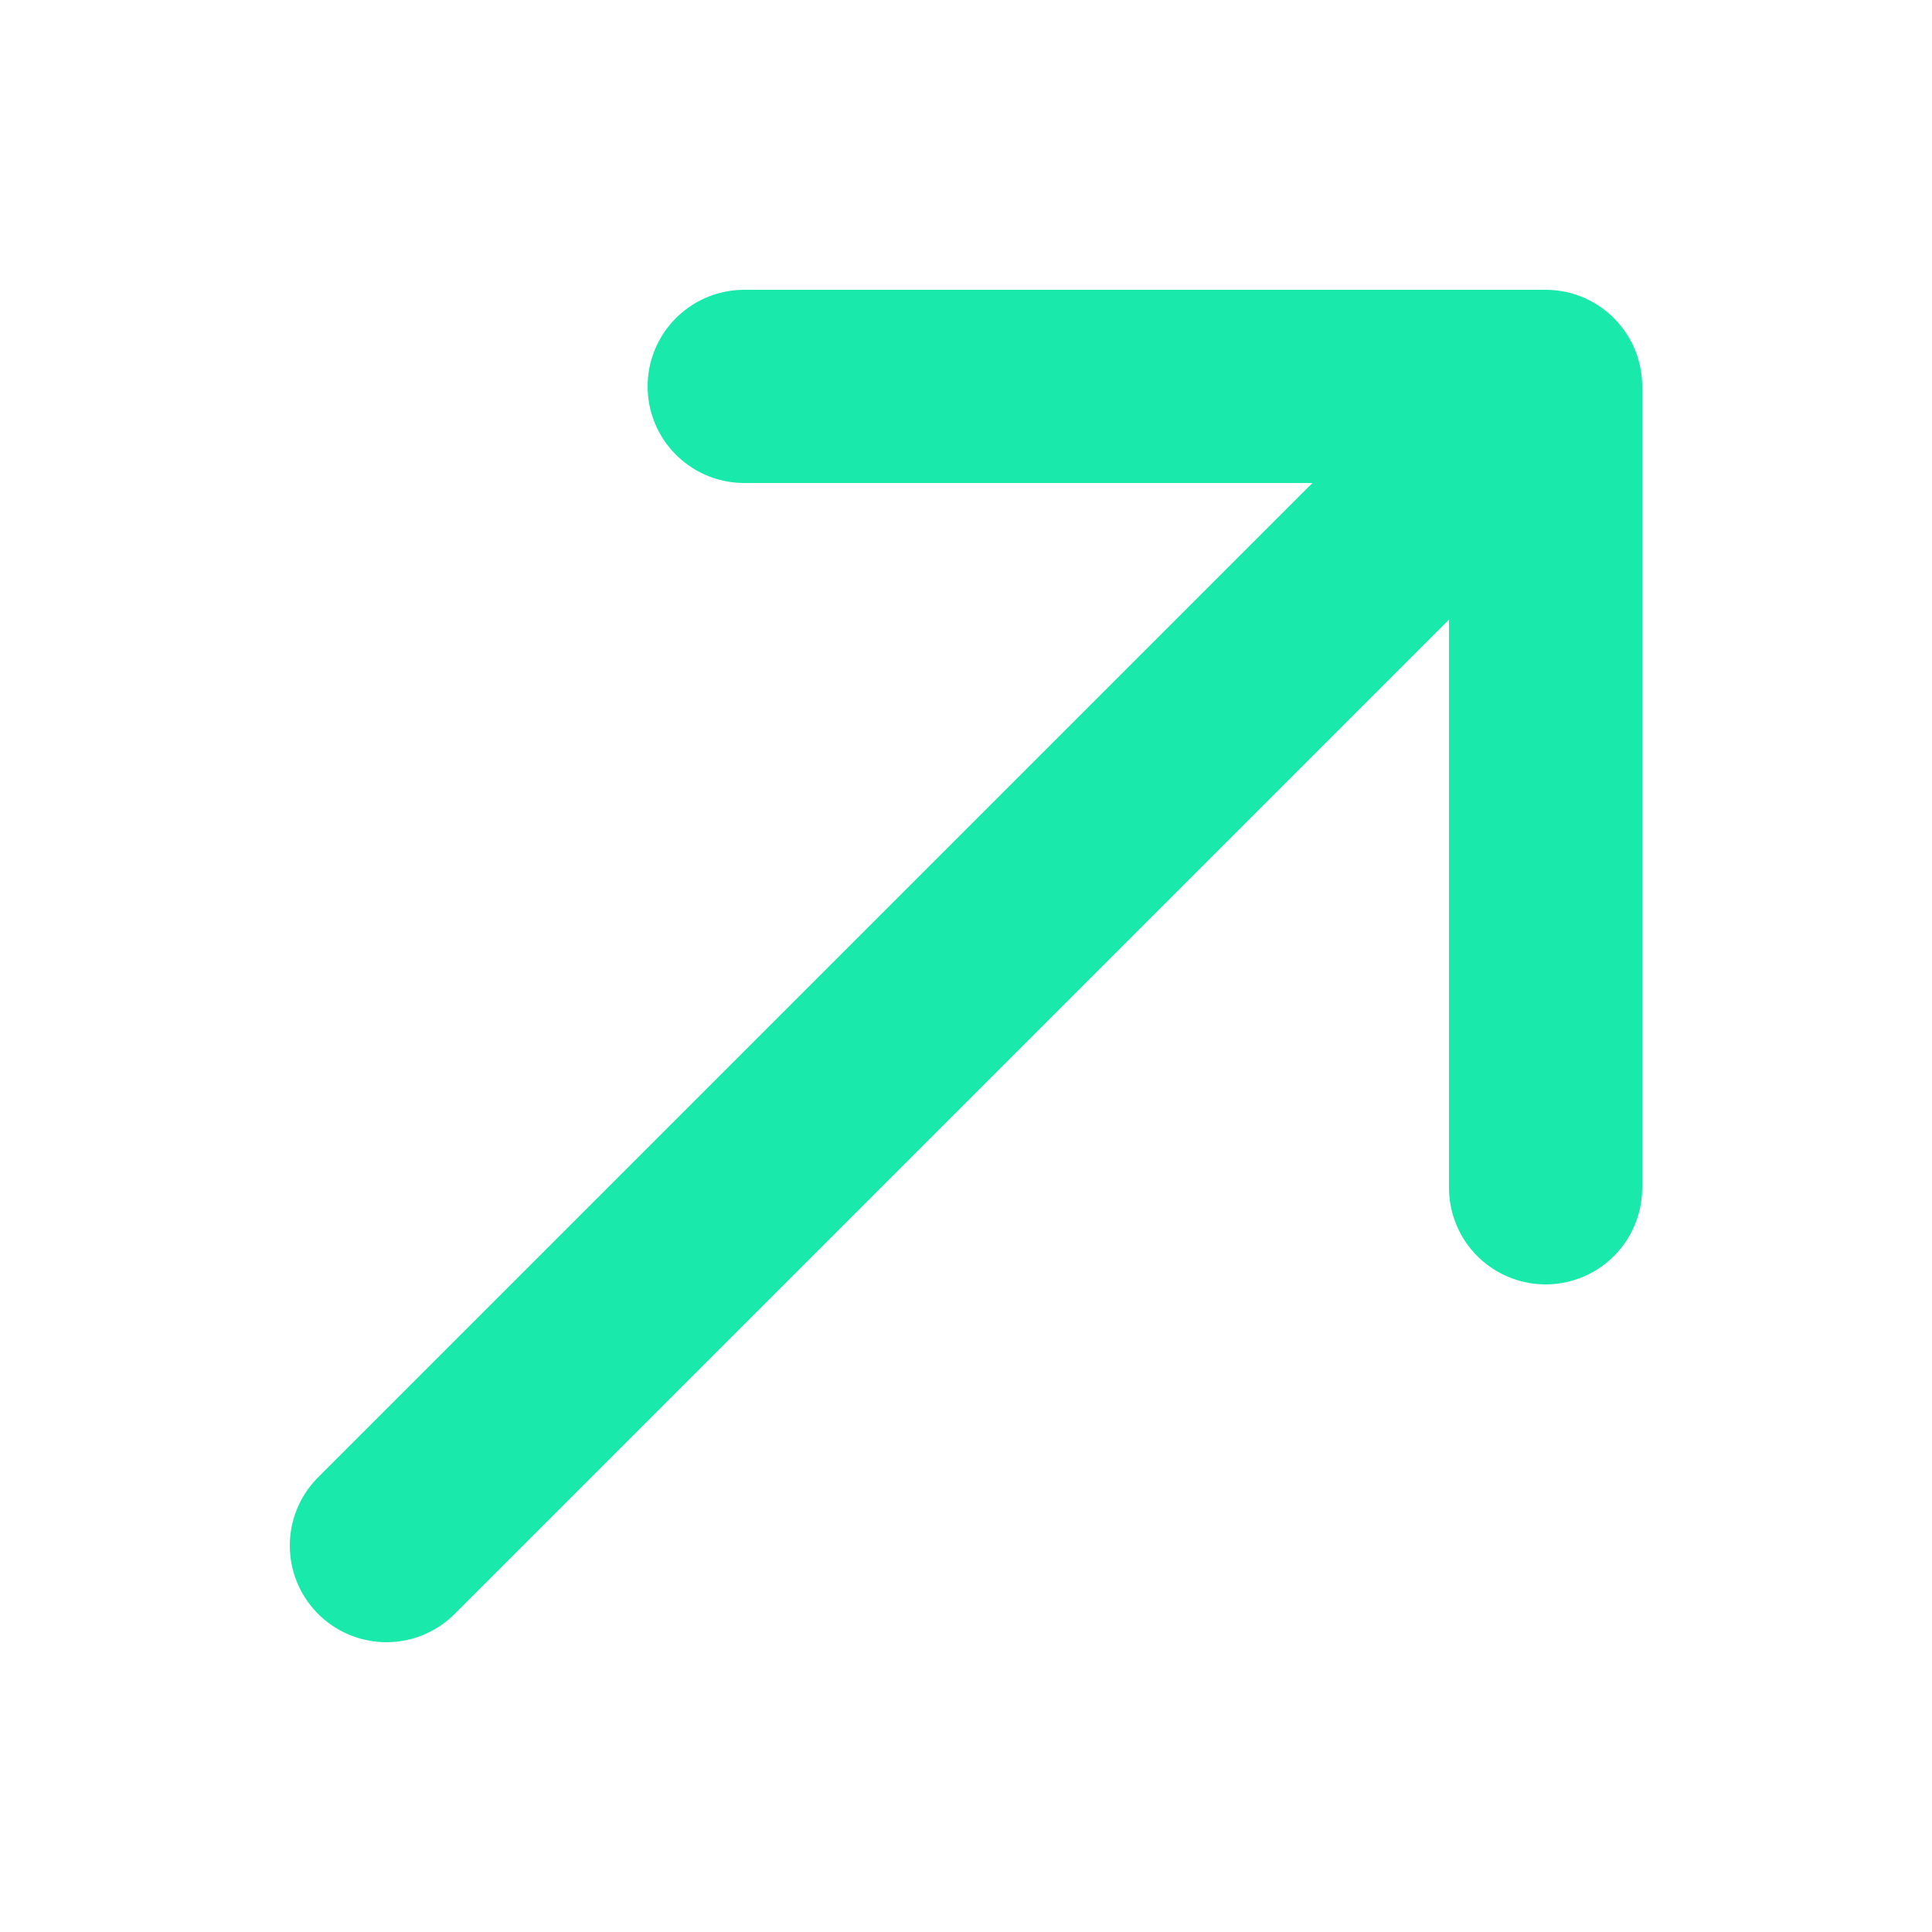
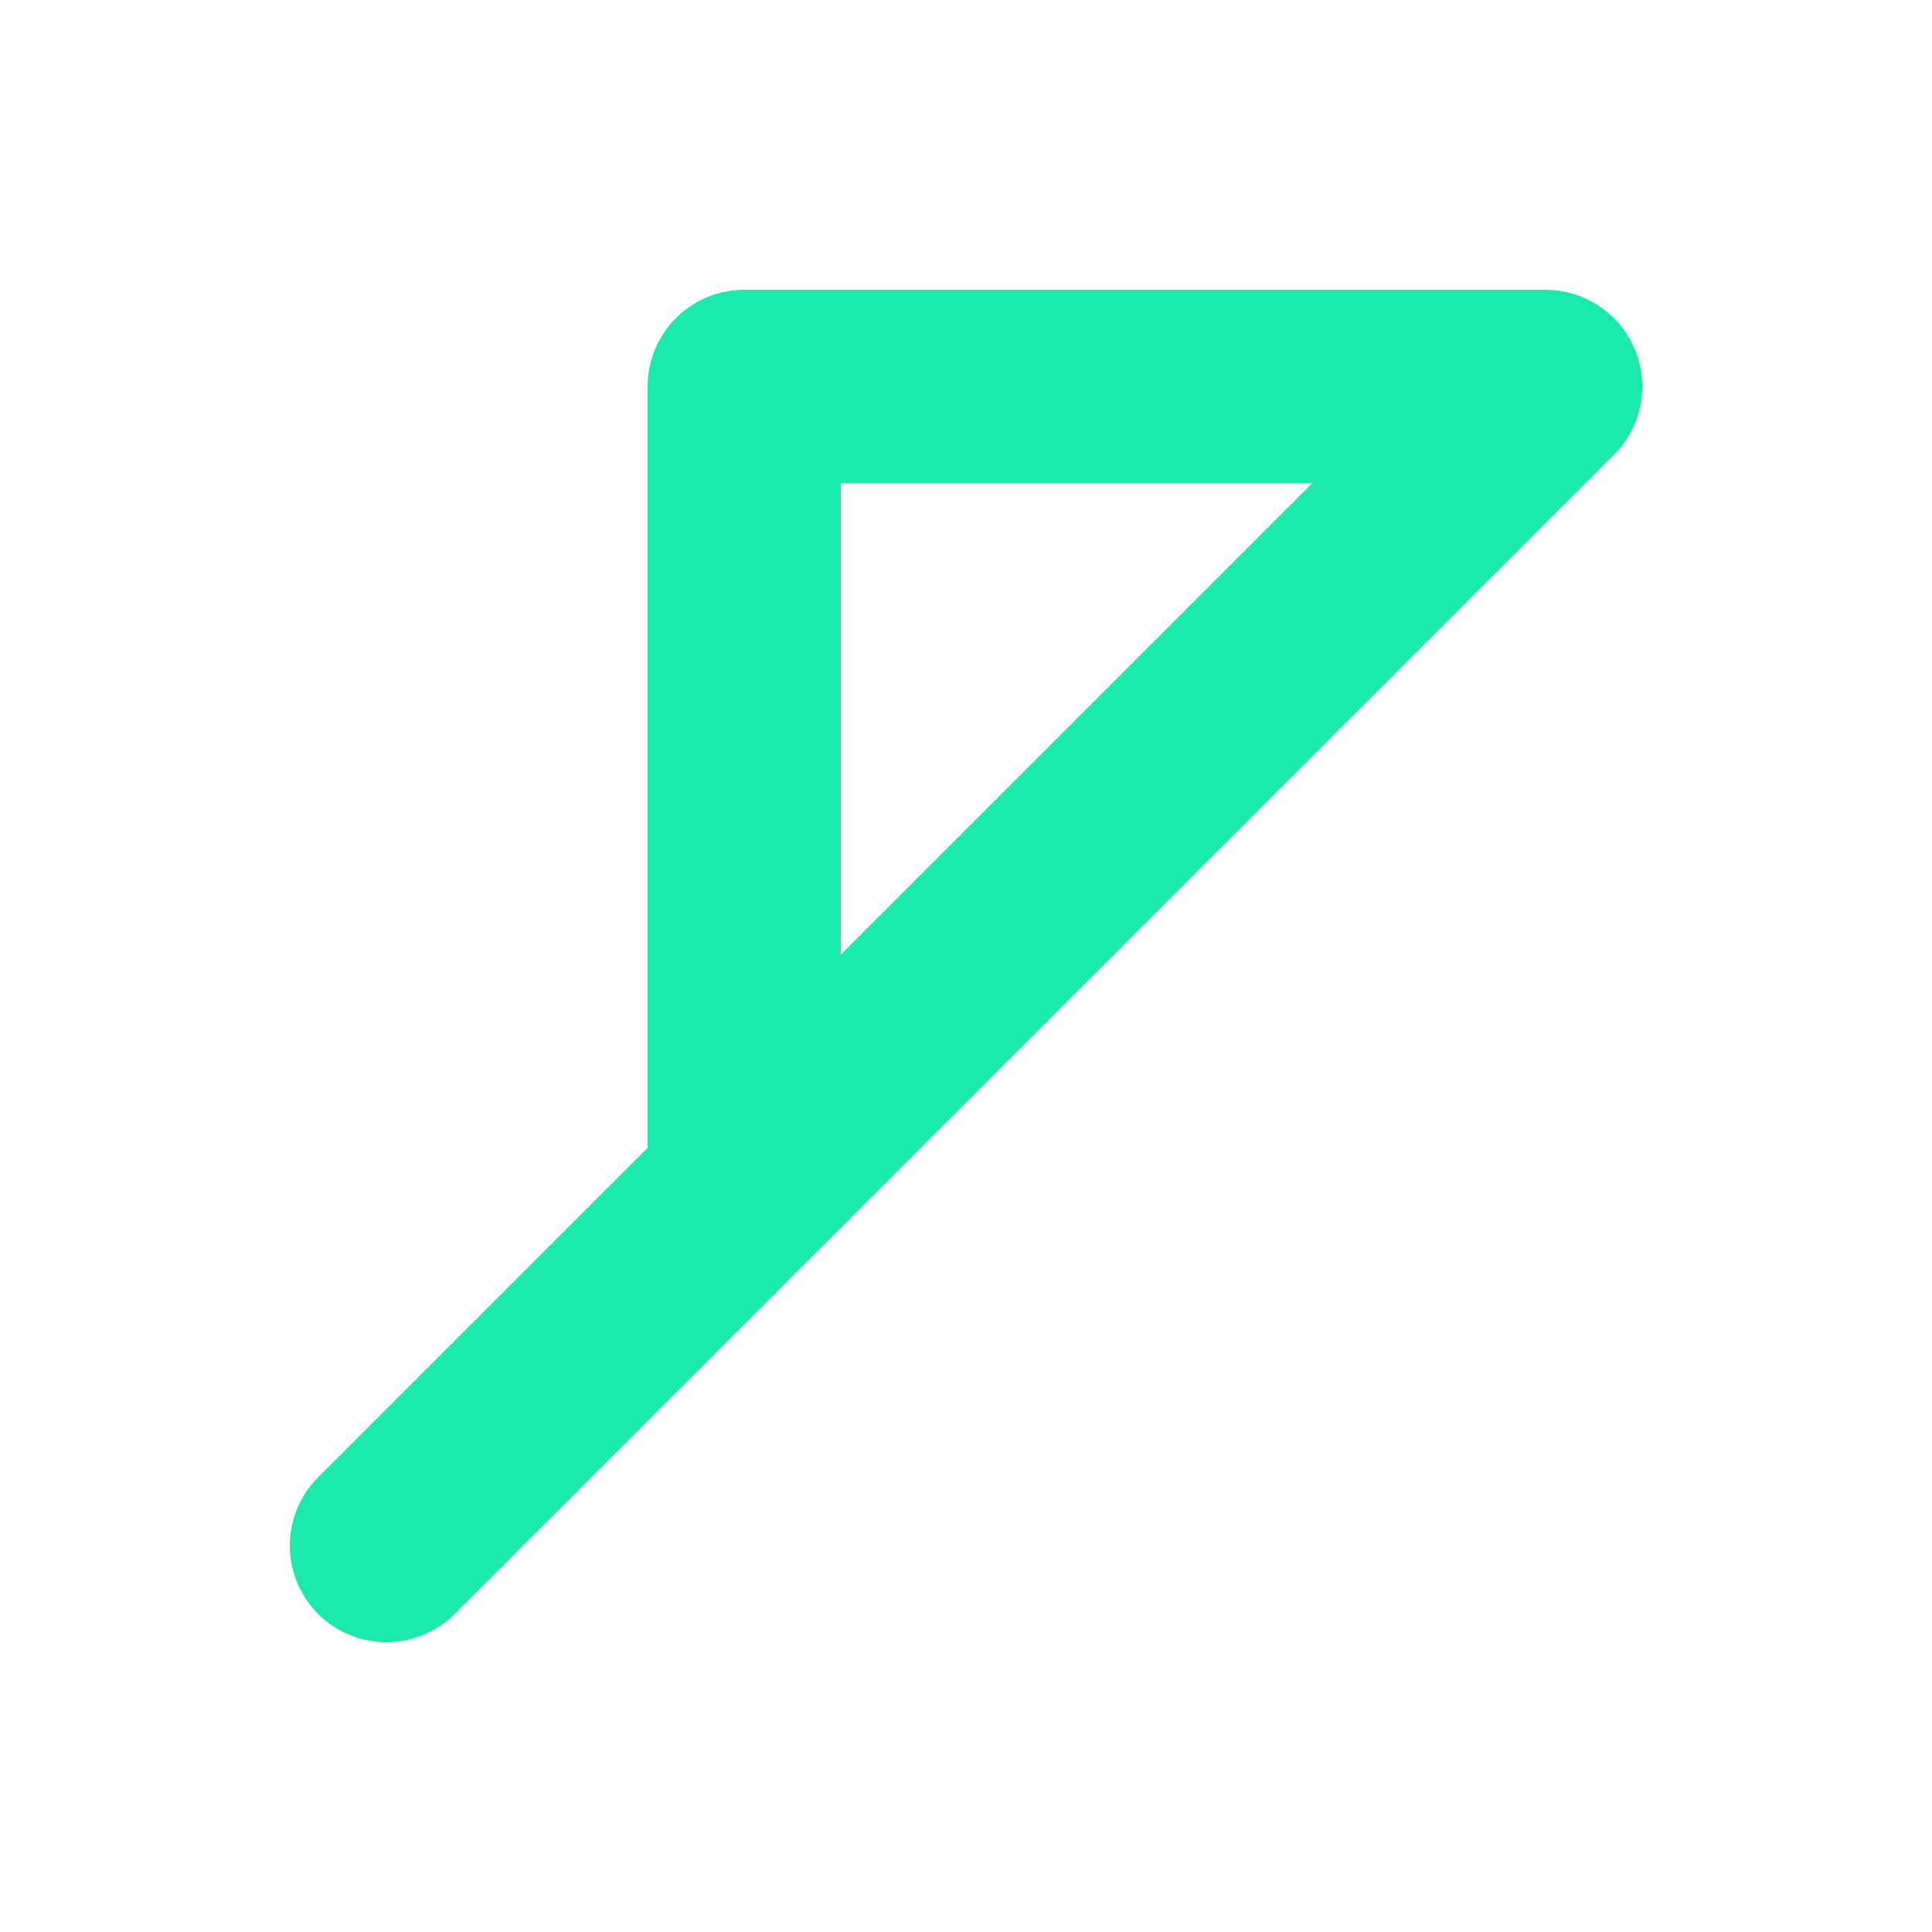
<svg xmlns="http://www.w3.org/2000/svg" width="10" height="10" viewBox="0 0 10 10" fill="none">
-   <path d="M2 8L8 2M8 2H3.852M8 2V6.148" stroke="#19EAAB" stroke-linecap="round" stroke-linejoin="round" />
+   <path d="M2 8L8 2M8 2H3.852V6.148" stroke="#19EAAB" stroke-linecap="round" stroke-linejoin="round" />
</svg>